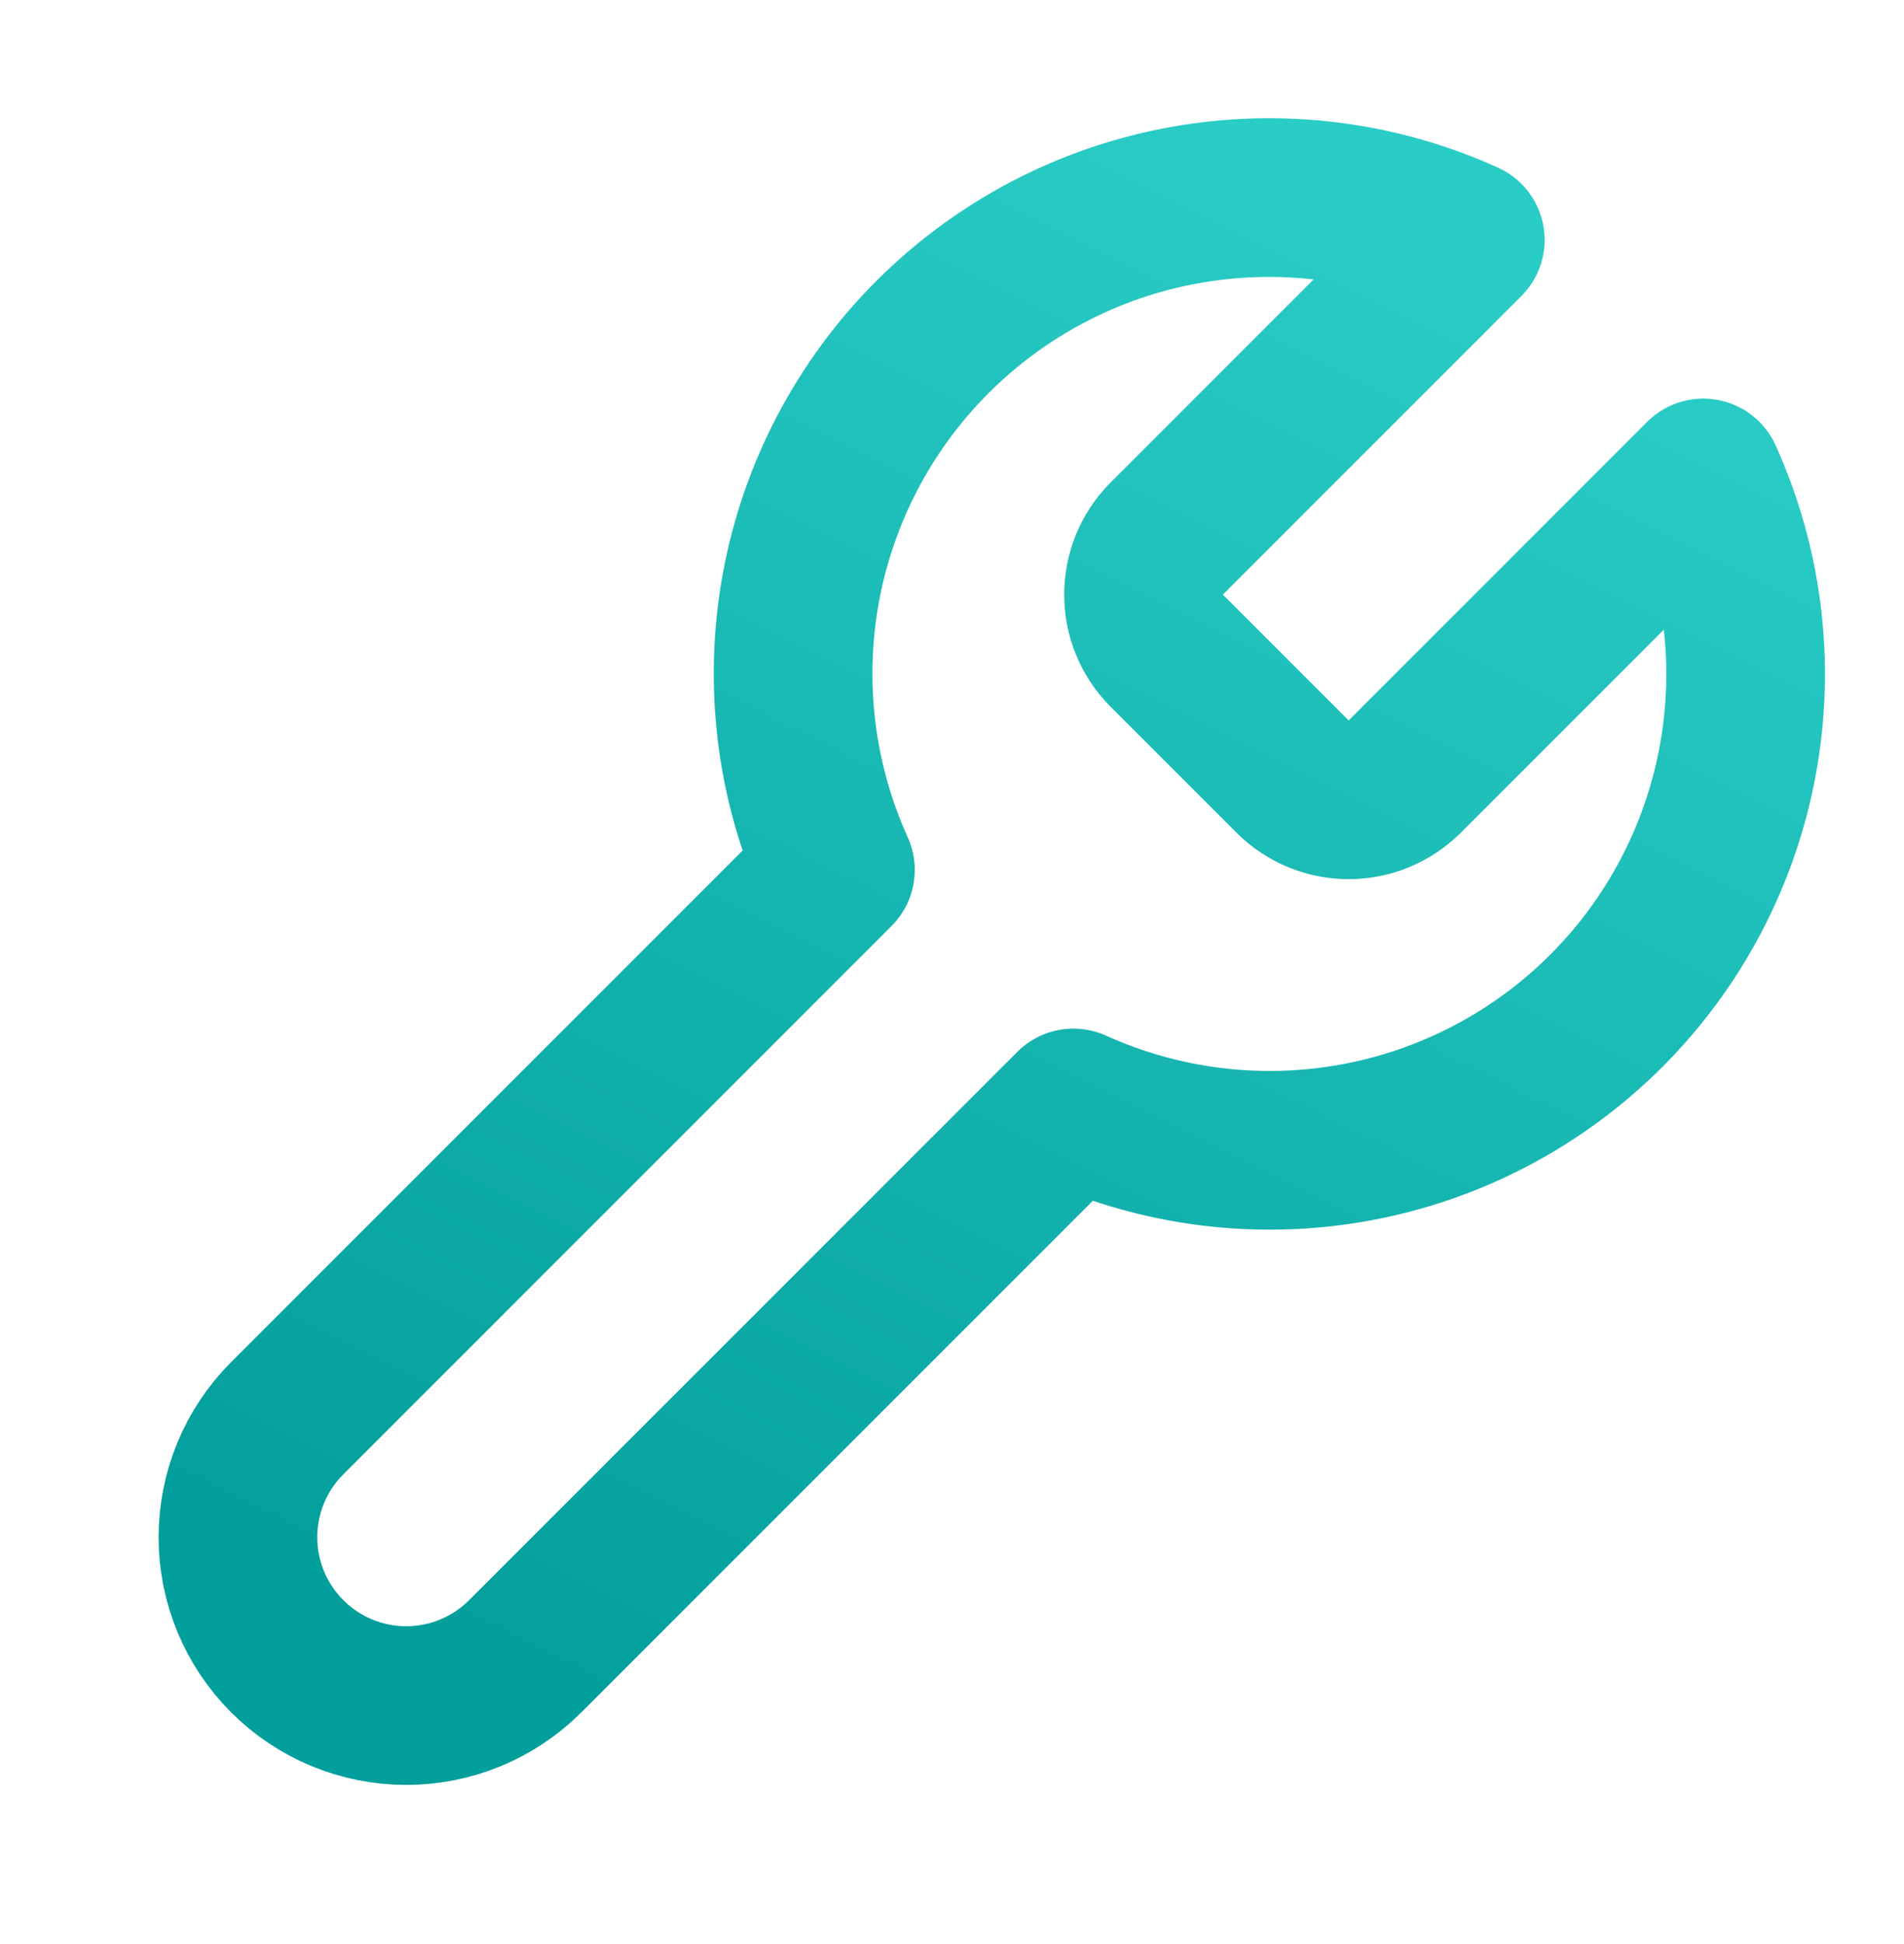
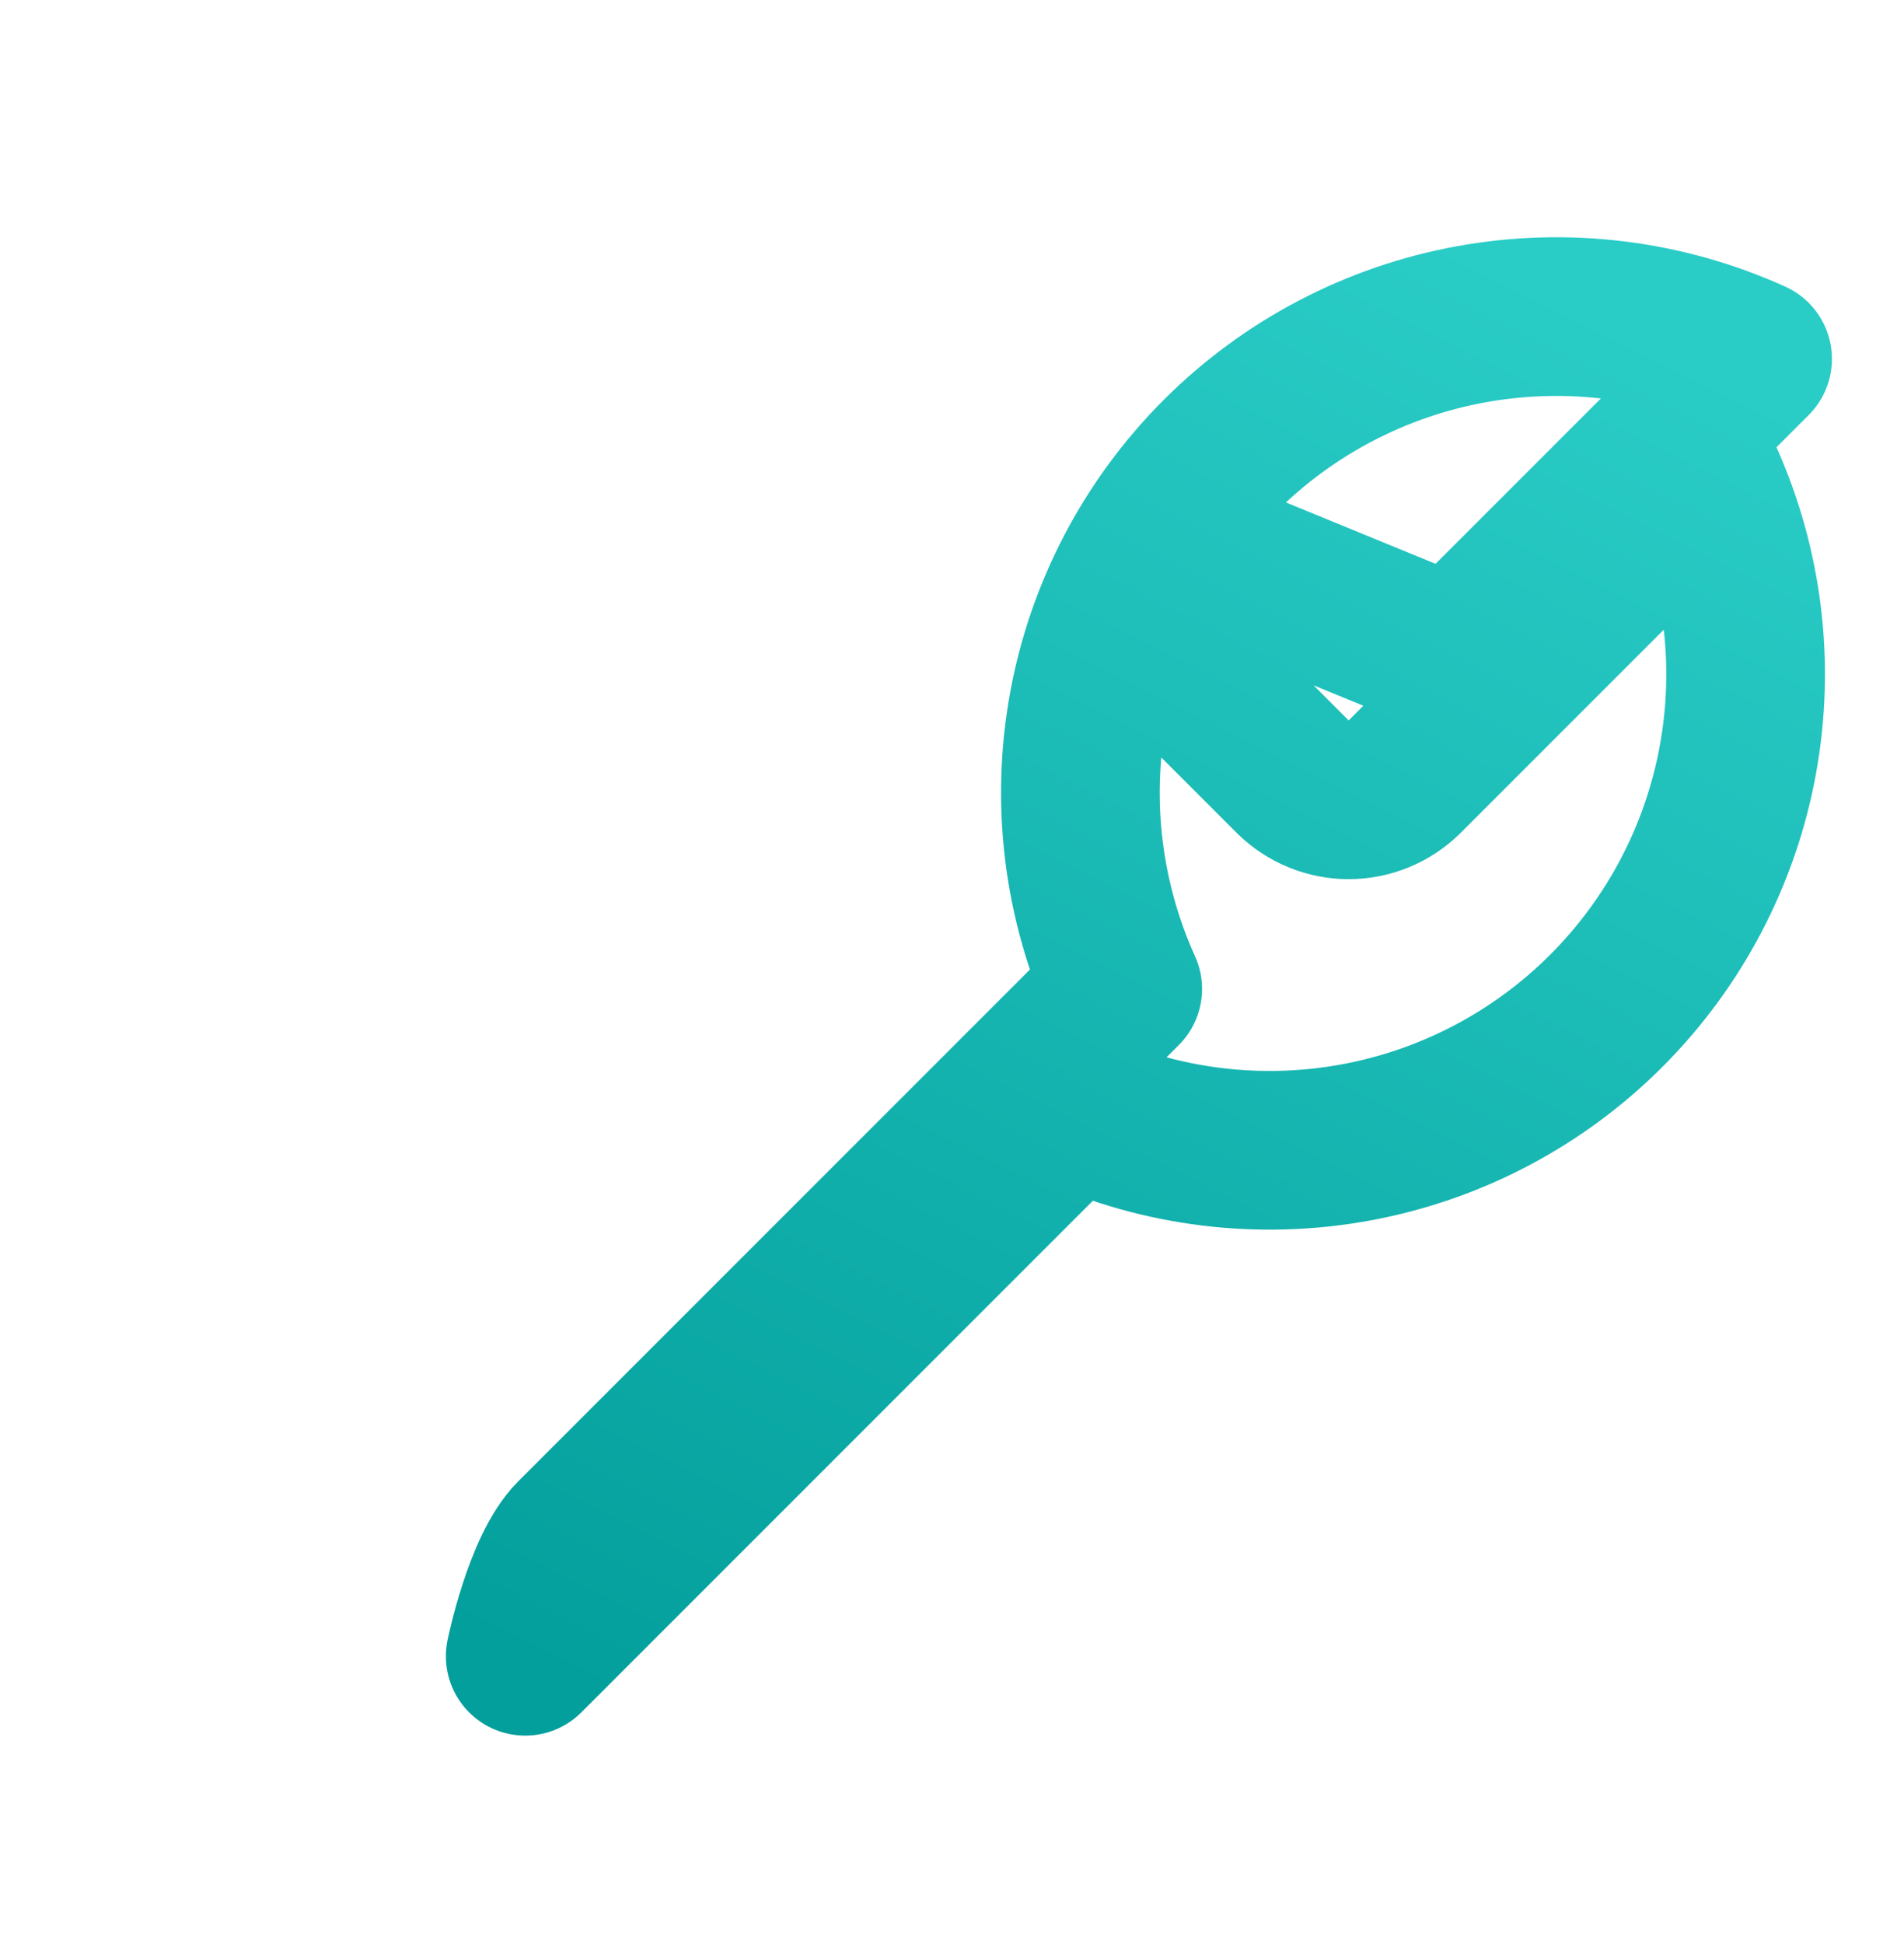
<svg xmlns="http://www.w3.org/2000/svg" fill="none" height="49" viewBox="0 0 48 49" width="48">
  <linearGradient id="a" gradientUnits="userSpaceOnUse" x1="15.5" x2="34.505" y1="42.989" y2="4.979">
    <stop offset="0" stop-color="#039f9c" />
    <stop offset="1" stop-color="#2accc6" />
  </linearGradient>
-   <path d="m29.4 13.587c-.366.374-.572.876-.572 1.4s.205 1.026.572 1.4l3.2 3.2c.374.366.876.572 1.4.572.523 0 1.026-.205 1.4-.572l7.54-7.54c1.006 2.222 1.31 4.698.873 7.098-.437 2.4-1.595 4.609-3.32 6.334-1.725 1.725-3.934 2.883-6.334 3.32-2.4.437-4.876.133-7.098-.873l-13.82 13.82c-.796.796-1.875 1.243-3 1.243-1.125 0-2.204-.447-3-1.243-.796-.796-1.243-1.875-1.243-3s.447-2.204 1.243-3l13.82-13.82c-1.006-2.222-1.31-4.699-.873-7.098.437-2.4 1.595-4.609 3.32-6.334 1.725-1.725 3.934-2.883 6.334-3.32 2.4-.437 4.876-.133 7.098.873l-7.52 7.52z" stroke="url(#a)" stroke-linecap="round" stroke-linejoin="round" stroke-width="4" />
+   <path d="m29.4 13.587c-.366.374-.572.876-.572 1.4s.205 1.026.572 1.4l3.2 3.2c.374.366.876.572 1.4.572.523 0 1.026-.205 1.4-.572l7.54-7.54c1.006 2.222 1.31 4.698.873 7.098-.437 2.4-1.595 4.609-3.32 6.334-1.725 1.725-3.934 2.883-6.334 3.32-2.4.437-4.876.133-7.098-.873l-13.82 13.82s.447-2.204 1.243-3l13.82-13.82c-1.006-2.222-1.31-4.699-.873-7.098.437-2.4 1.595-4.609 3.32-6.334 1.725-1.725 3.934-2.883 6.334-3.32 2.4-.437 4.876-.133 7.098.873l-7.52 7.52z" stroke="url(#a)" stroke-linecap="round" stroke-linejoin="round" stroke-width="4" />
</svg>